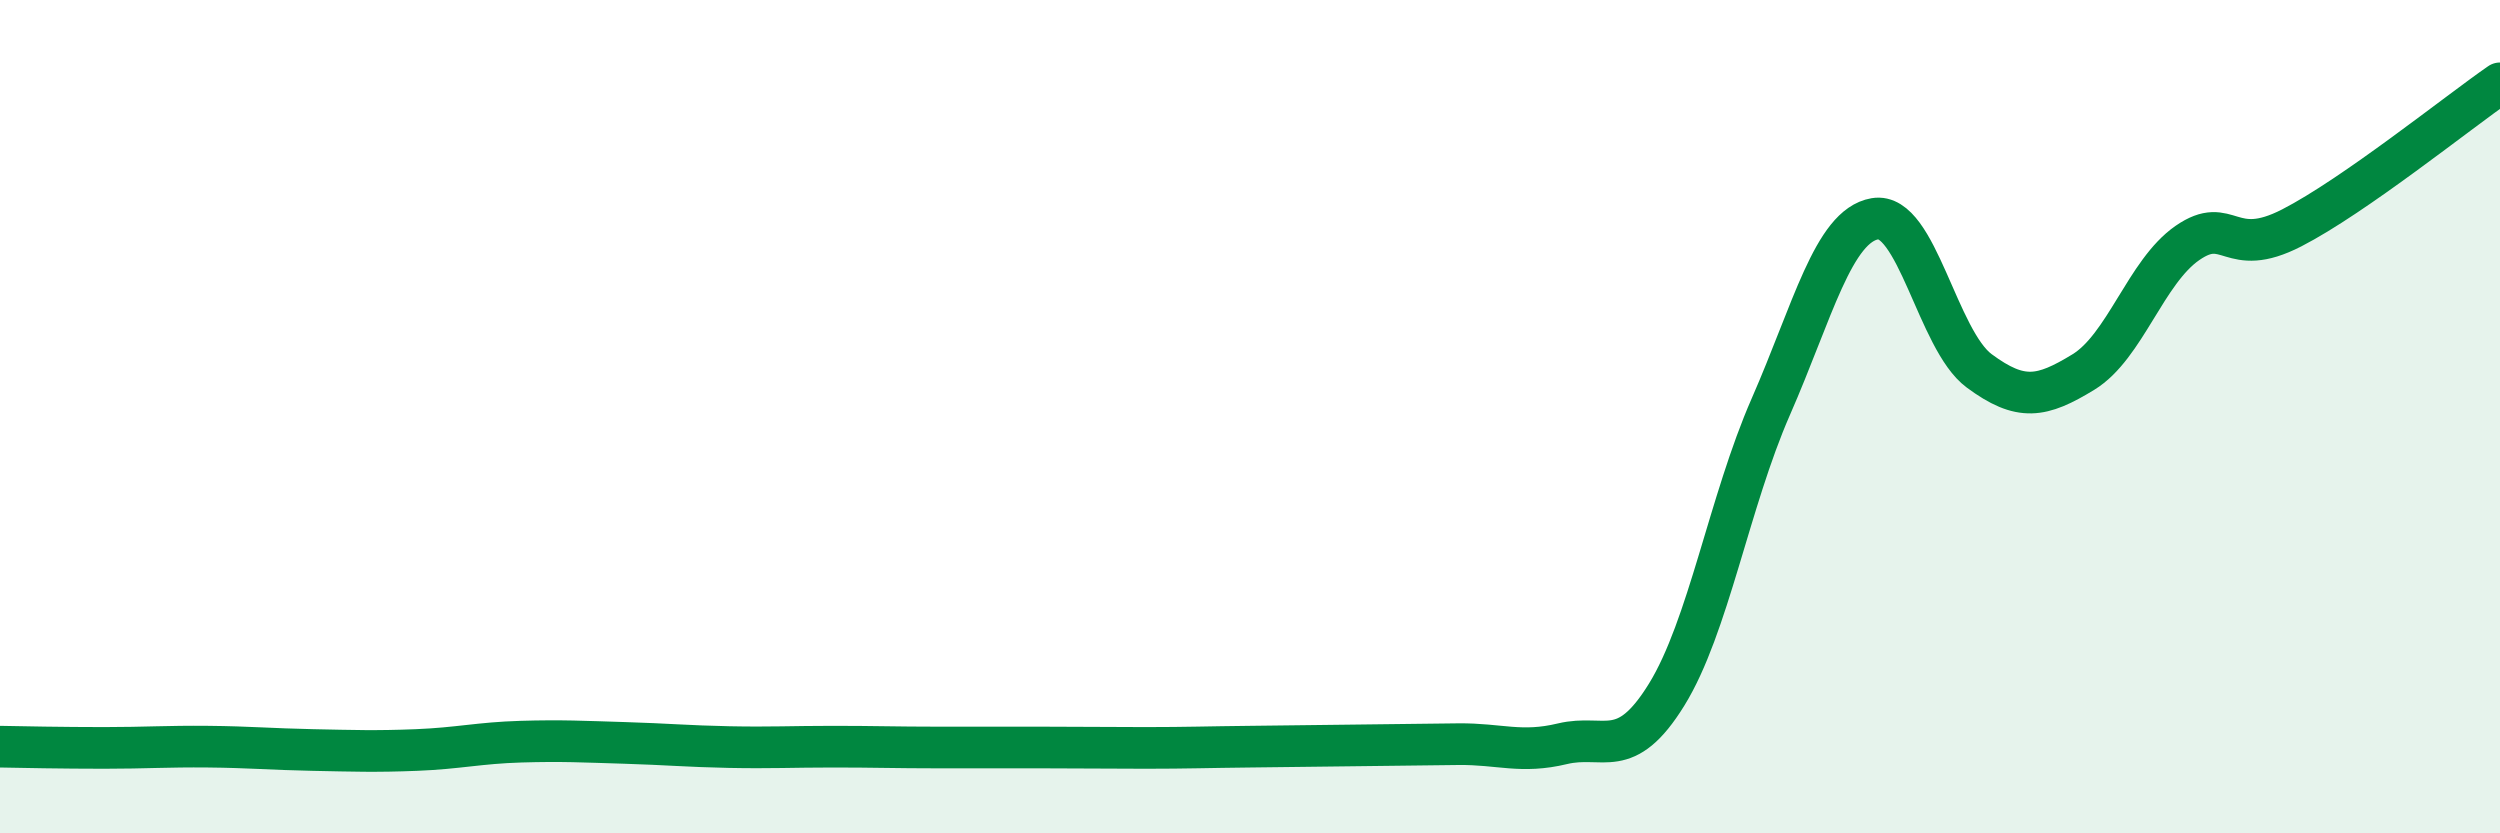
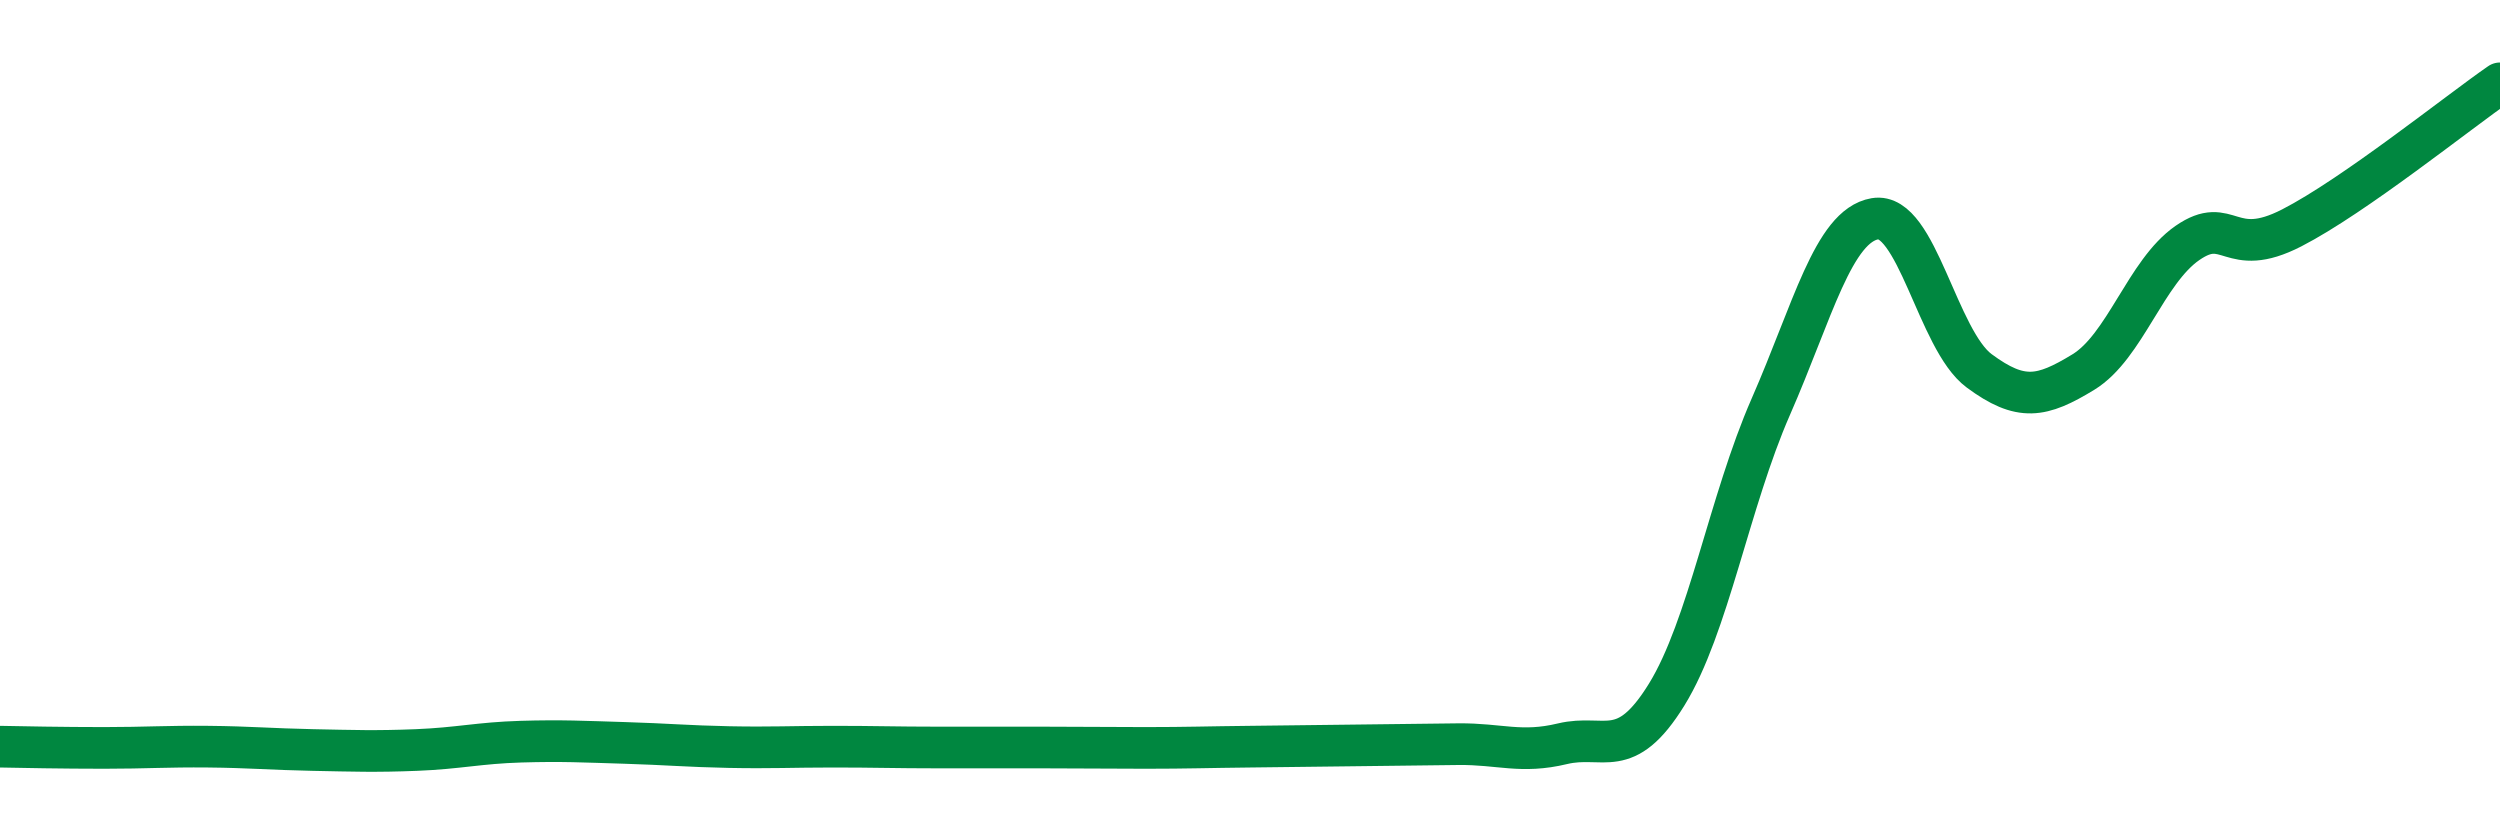
<svg xmlns="http://www.w3.org/2000/svg" width="60" height="20" viewBox="0 0 60 20">
-   <path d="M 0,17.92 C 0.5,17.93 1.5,17.95 2.5,17.95 C 3.5,17.95 4,17.91 5,17.92 C 6,17.93 6.5,17.98 7.5,18 C 8.5,18.02 9,18.04 10,18 C 11,17.96 11.5,17.83 12.5,17.8 C 13.5,17.77 14,17.8 15,17.83 C 16,17.86 16.5,17.91 17.5,17.93 C 18.5,17.95 19,17.92 20,17.92 C 21,17.92 21.5,17.94 22.5,17.94 C 23.5,17.94 24,17.94 25,17.94 C 26,17.94 26.5,17.95 27.5,17.95 C 28.5,17.95 29,17.93 30,17.92 C 31,17.91 31.5,17.9 32.5,17.89 C 33.5,17.88 34,17.87 35,17.86 C 36,17.85 36.5,18.09 37.5,17.85 C 38.5,17.61 39,18.29 40,16.67 C 41,15.05 41.5,12.04 42.5,9.76 C 43.5,7.48 44,5.42 45,5.25 C 46,5.08 46.5,8.16 47.5,8.9 C 48.5,9.64 49,9.54 50,8.93 C 51,8.32 51.5,6.52 52.5,5.83 C 53.5,5.14 53.5,6.24 55,5.47 C 56.5,4.7 59,2.69 60,2L60 20L0 20Z" fill="#008740" opacity="0.1" stroke-linecap="round" stroke-linejoin="round" />
  <path d="M 0,17.92 C 0.5,17.93 1.5,17.95 2.5,17.95 C 3.5,17.95 4,17.91 5,17.92 C 6,17.93 6.5,17.98 7.5,18 C 8.5,18.02 9,18.04 10,18 C 11,17.96 11.5,17.83 12.5,17.8 C 13.5,17.77 14,17.8 15,17.83 C 16,17.86 16.5,17.91 17.5,17.93 C 18.5,17.95 19,17.92 20,17.92 C 21,17.92 21.5,17.94 22.5,17.94 C 23.5,17.94 24,17.94 25,17.94 C 26,17.94 26.5,17.95 27.5,17.95 C 28.5,17.95 29,17.93 30,17.92 C 31,17.91 31.5,17.9 32.5,17.89 C 33.5,17.88 34,17.87 35,17.86 C 36,17.85 36.5,18.09 37.5,17.85 C 38.5,17.61 39,18.29 40,16.67 C 41,15.05 41.5,12.04 42.5,9.76 C 43.5,7.48 44,5.42 45,5.25 C 46,5.08 46.5,8.16 47.5,8.9 C 48.5,9.64 49,9.54 50,8.93 C 51,8.32 51.5,6.52 52.5,5.83 C 53.5,5.14 53.5,6.24 55,5.47 C 56.5,4.7 59,2.69 60,2" stroke="#008740" stroke-width="1" fill="none" stroke-linecap="round" stroke-linejoin="round" />
</svg>